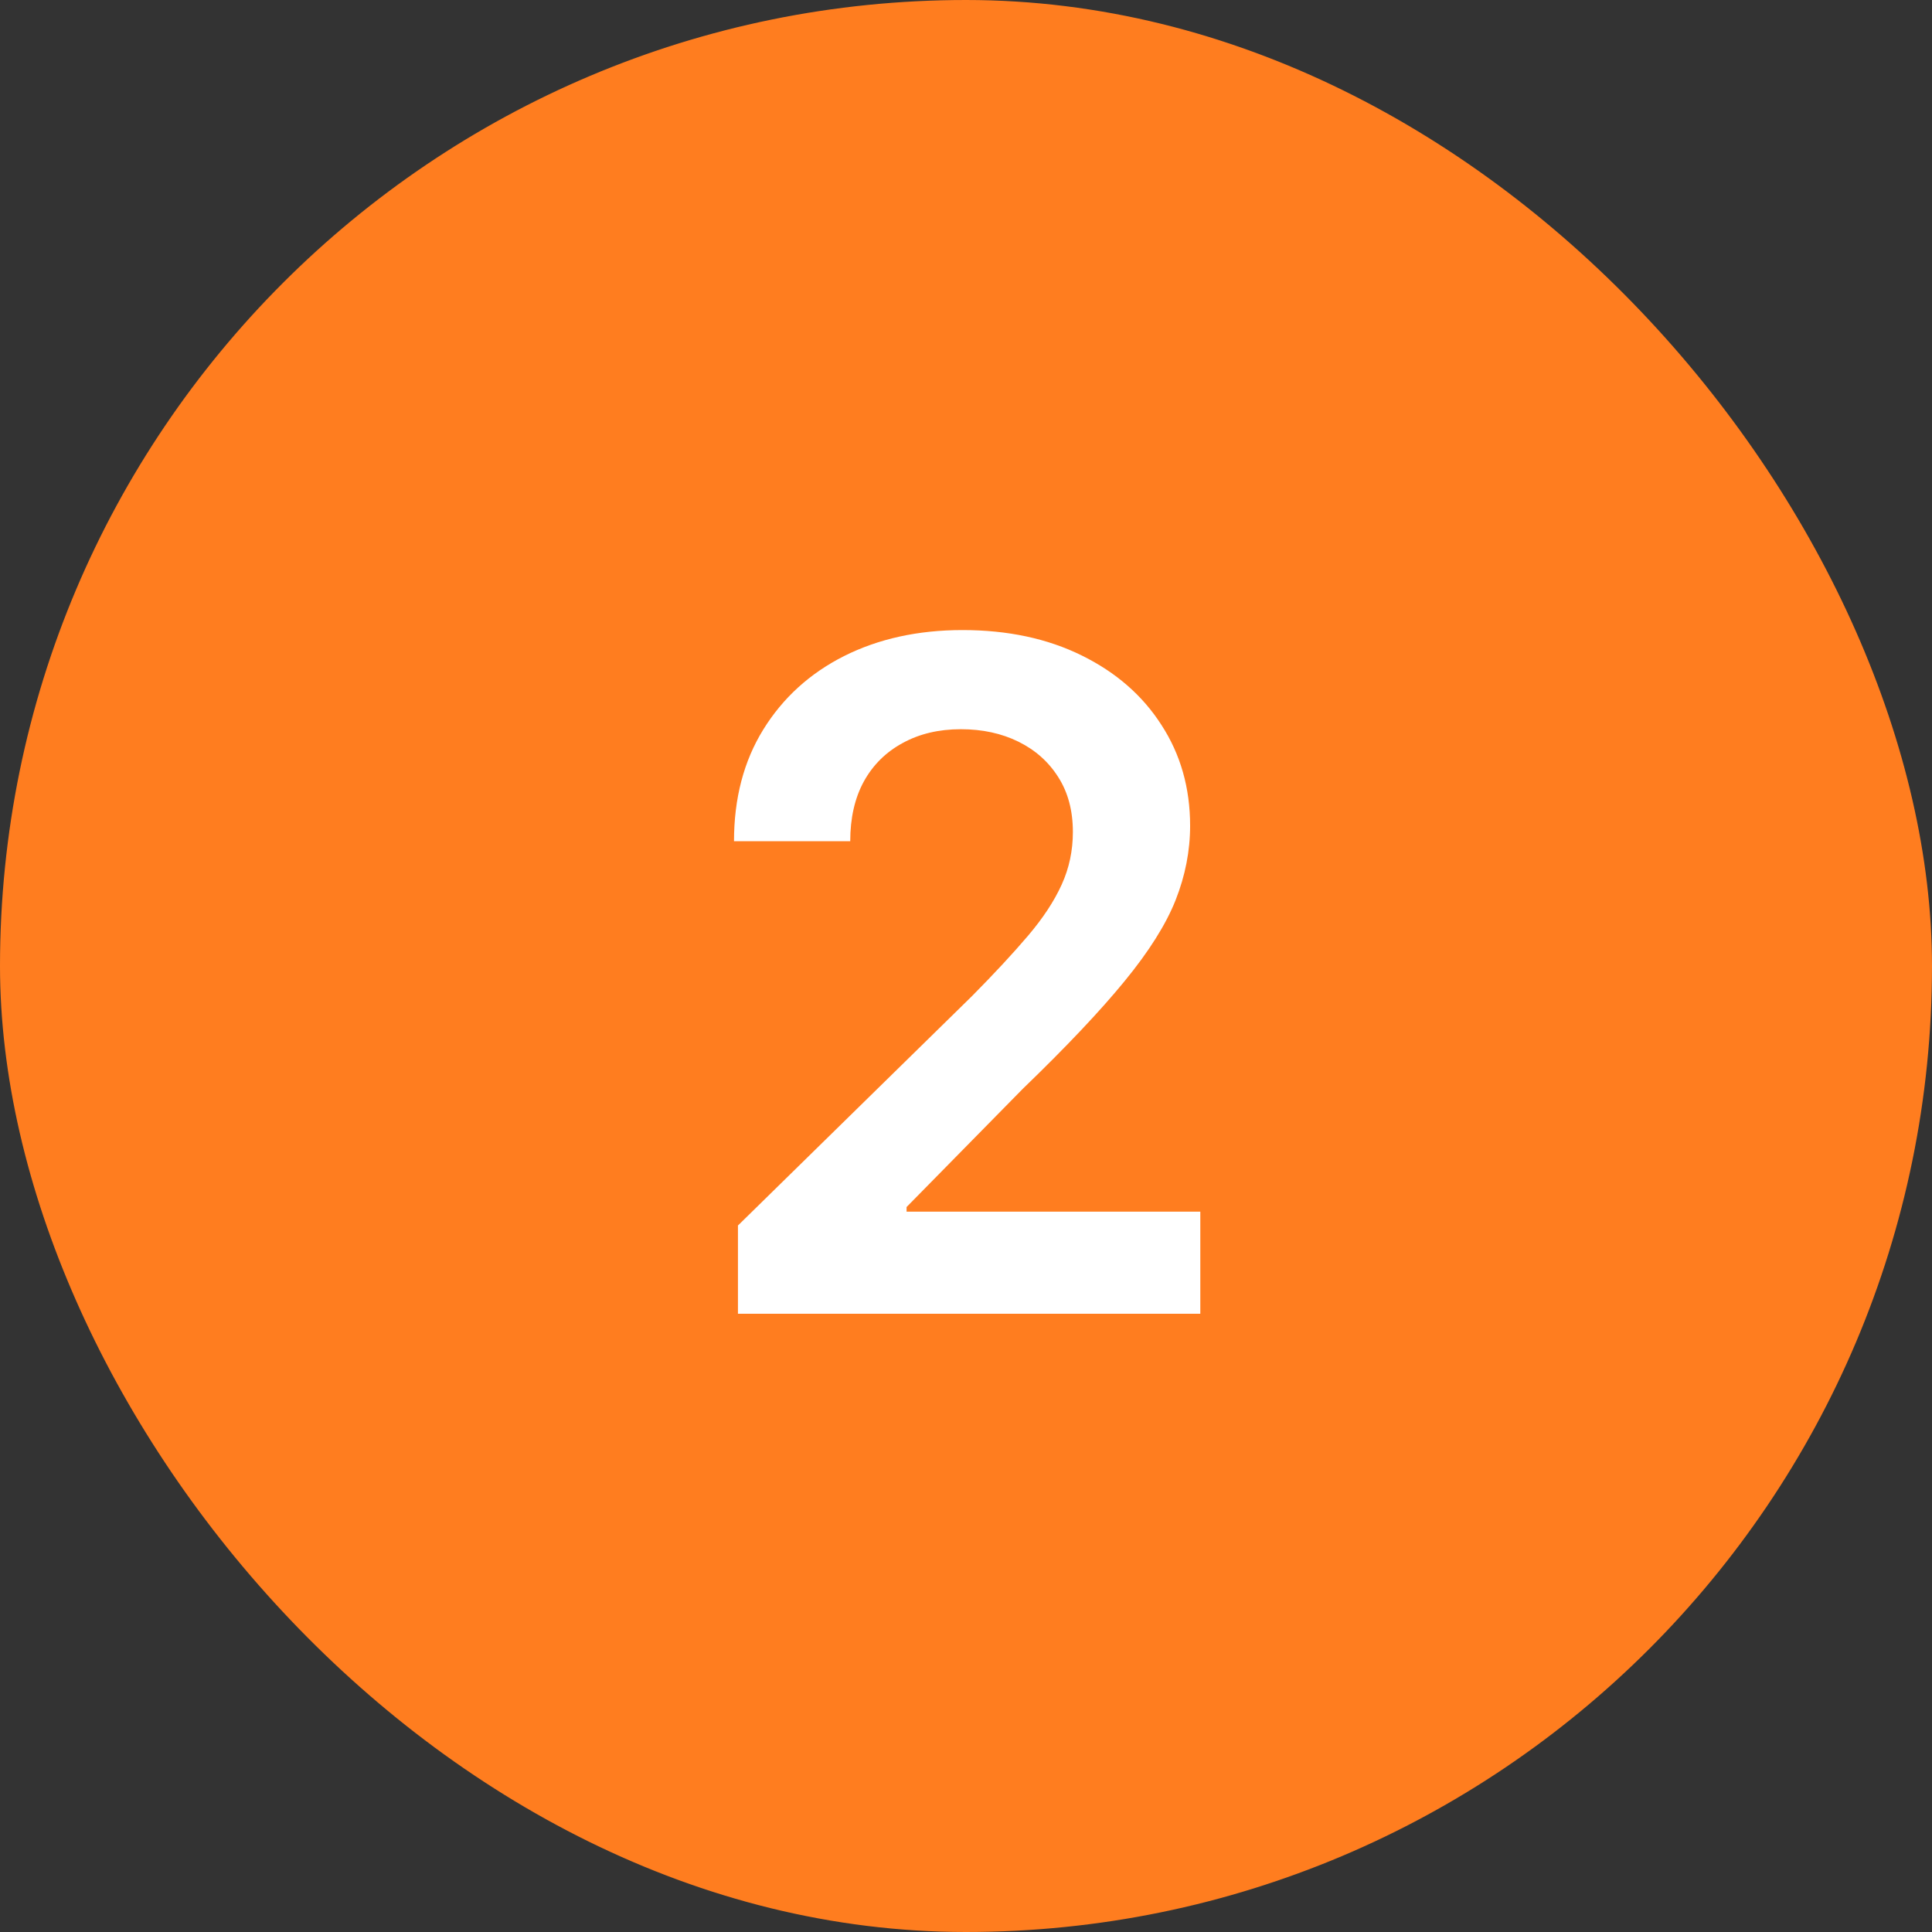
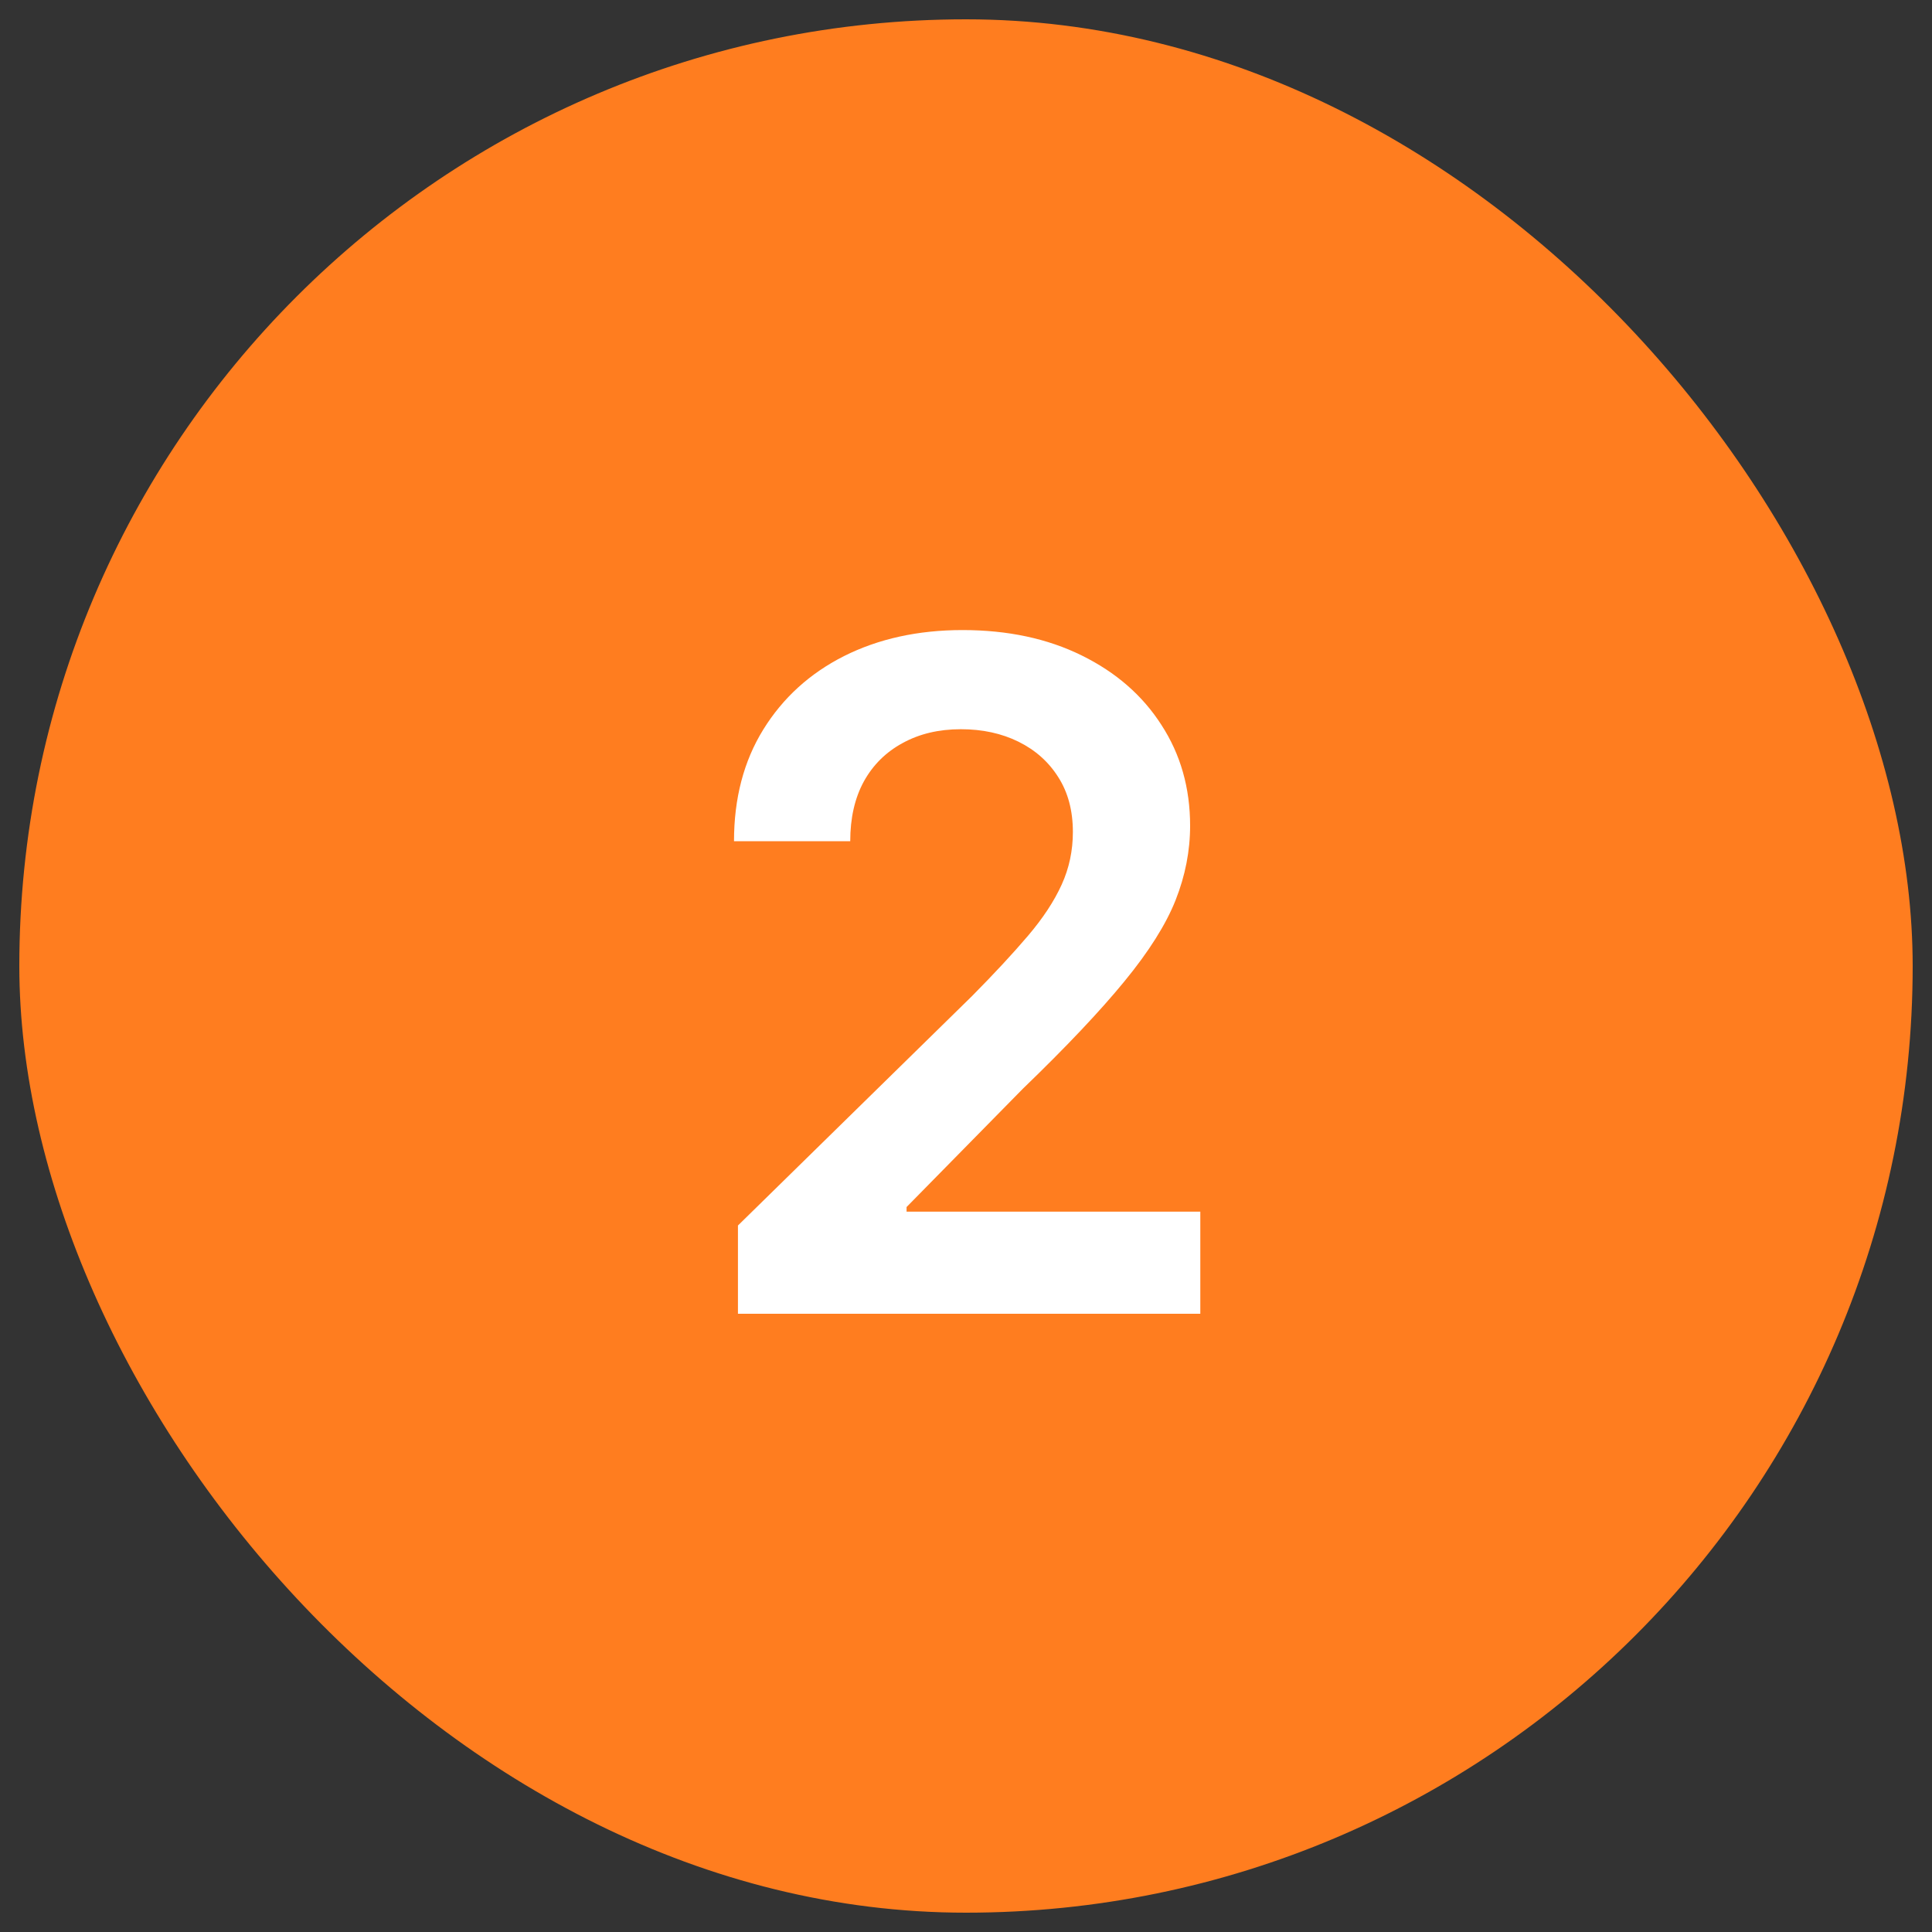
<svg xmlns="http://www.w3.org/2000/svg" width="25" height="25" viewBox="0 0 25 25" fill="none">
  <rect x="0" y="0" width="25" height="25" fill="#333333" stroke="none" />
  <rect x="0.25" y="0.25" width="24.5" height="24.5" rx="12.25" fill="#FF7D1F" />
-   <rect x="0.25" y="0.25" width="24.5" height="24.5" rx="12.25" stroke="#FF7D1F" stroke-width="0.5" />
  <path d="M9.549 17V15.858L12.579 12.888C12.869 12.595 13.11 12.335 13.303 12.108C13.496 11.881 13.641 11.661 13.738 11.447C13.835 11.234 13.883 11.007 13.883 10.766C13.883 10.49 13.82 10.254 13.695 10.058C13.57 9.859 13.398 9.706 13.18 9.598C12.961 9.49 12.712 9.436 12.434 9.436C12.147 9.436 11.896 9.496 11.68 9.615C11.464 9.732 11.296 9.898 11.177 10.114C11.06 10.329 11.002 10.587 11.002 10.885H9.498C9.498 10.331 9.624 9.849 9.877 9.44C10.13 9.031 10.478 8.714 10.921 8.49C11.367 8.266 11.879 8.153 12.455 8.153C13.04 8.153 13.555 8.263 13.998 8.482C14.441 8.7 14.785 9 15.029 9.381C15.276 9.761 15.4 10.196 15.4 10.685C15.4 11.011 15.337 11.332 15.212 11.648C15.087 11.963 14.867 12.312 14.552 12.696C14.239 13.079 13.8 13.544 13.235 14.089L11.731 15.619V15.679H15.532V17H9.549Z" fill="white" />
</svg>